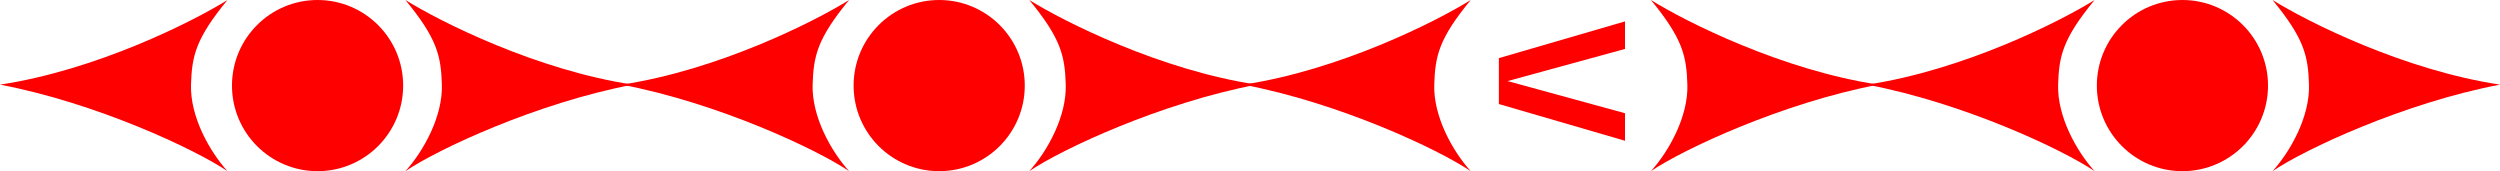
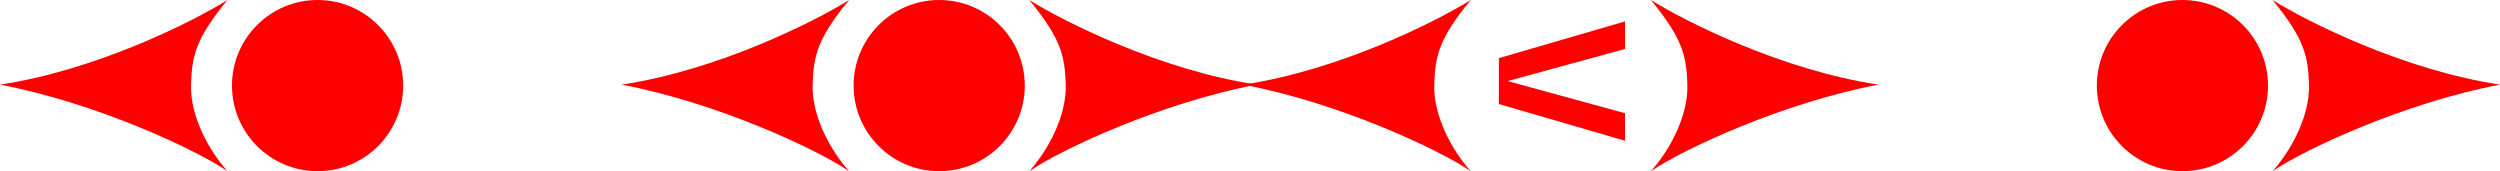
<svg xmlns="http://www.w3.org/2000/svg" width="1110" height="76" viewBox="0 0 1110 76" fill="none">
  <path d="M126.462 64L141 11.862L155.538 64L168 64L151.385 8L130.615 8L114 64L126.462 64Z" fill="#FF0000" />
  <path d="M402.462 64L417 11.862L431.538 64L444 64L427.385 8L406.615 8L390 64L402.462 64Z" fill="#FF0000" />
  <path d="M955.462 64L970 11.862L984.538 64L997 64L980.385 8L959.615 8L943 64L955.462 64Z" fill="#FF0000" />
  <path d="M721.5 50.269L669.362 36L721.5 21.731L721.5 9.5L665.5 25.808L665.5 46.192L721.5 62.5L721.5 50.269Z" fill="#FF0000" />
  <path d="M101 0C85.232 9.82 42.616 31.169 0 37.573C42.616 45.685 86.511 66.18 101 76C92.903 67.034 84.38 51.663 84.806 37.573C85.193 24.77 86.937 17.079 101 0Z" fill="#FF0000" />
  <circle cx="141" cy="38" r="38" fill="#FF0000" />
-   <path d="M180 0C195.768 9.82 238.384 31.169 281 37.573C238.384 45.685 194.489 66.18 180 76C188.097 67.034 196.62 51.663 196.194 37.573C195.807 24.77 194.063 17.079 180 0Z" fill="#FF0000" />
  <path d="M377 0C361.232 9.82 318.616 31.169 276 37.573C318.616 45.685 362.511 66.18 377 76C368.903 67.034 360.38 51.663 360.806 37.573C361.193 24.77 362.937 17.079 377 0Z" fill="#FF0000" />
  <circle cx="417" cy="38" r="38" fill="#FF0000" />
  <path d="M457 0C472.768 9.82 515.384 31.169 558 37.573C515.384 45.685 471.489 66.18 457 76C465.097 67.034 473.62 51.663 473.194 37.573C472.807 24.77 471.063 17.079 457 0Z" fill="#FF0000" />
  <path d="M653 0C637.232 9.82 594.616 31.169 552 37.573C594.616 45.685 638.511 66.18 653 76C644.903 67.034 636.38 51.663 636.806 37.573C637.193 24.77 638.937 17.079 653 0Z" fill="#FF0000" />
  <path d="M733 0C748.768 9.82 791.384 31.169 834 37.573C791.384 45.685 747.489 66.18 733 76C741.097 67.034 749.62 51.663 749.194 37.573C748.807 24.77 747.063 17.079 733 0Z" fill="#FF0000" />
-   <path d="M930 0C914.232 9.82 871.616 31.169 829 37.573C871.616 45.685 915.511 66.18 930 76C921.903 67.034 913.38 51.663 913.806 37.573C914.193 24.77 915.937 17.079 930 0Z" fill="#FF0000" />
  <circle cx="969" cy="38" r="38" fill="#FF0000" />
  <path d="M1009 0C1024.77 9.82 1067.38 31.169 1110 37.573C1067.38 45.685 1023.49 66.18 1009 76C1017.1 67.034 1025.62 51.663 1025.19 37.573C1024.81 24.77 1023.06 17.079 1009 0Z" fill="#FF0000" />
</svg>